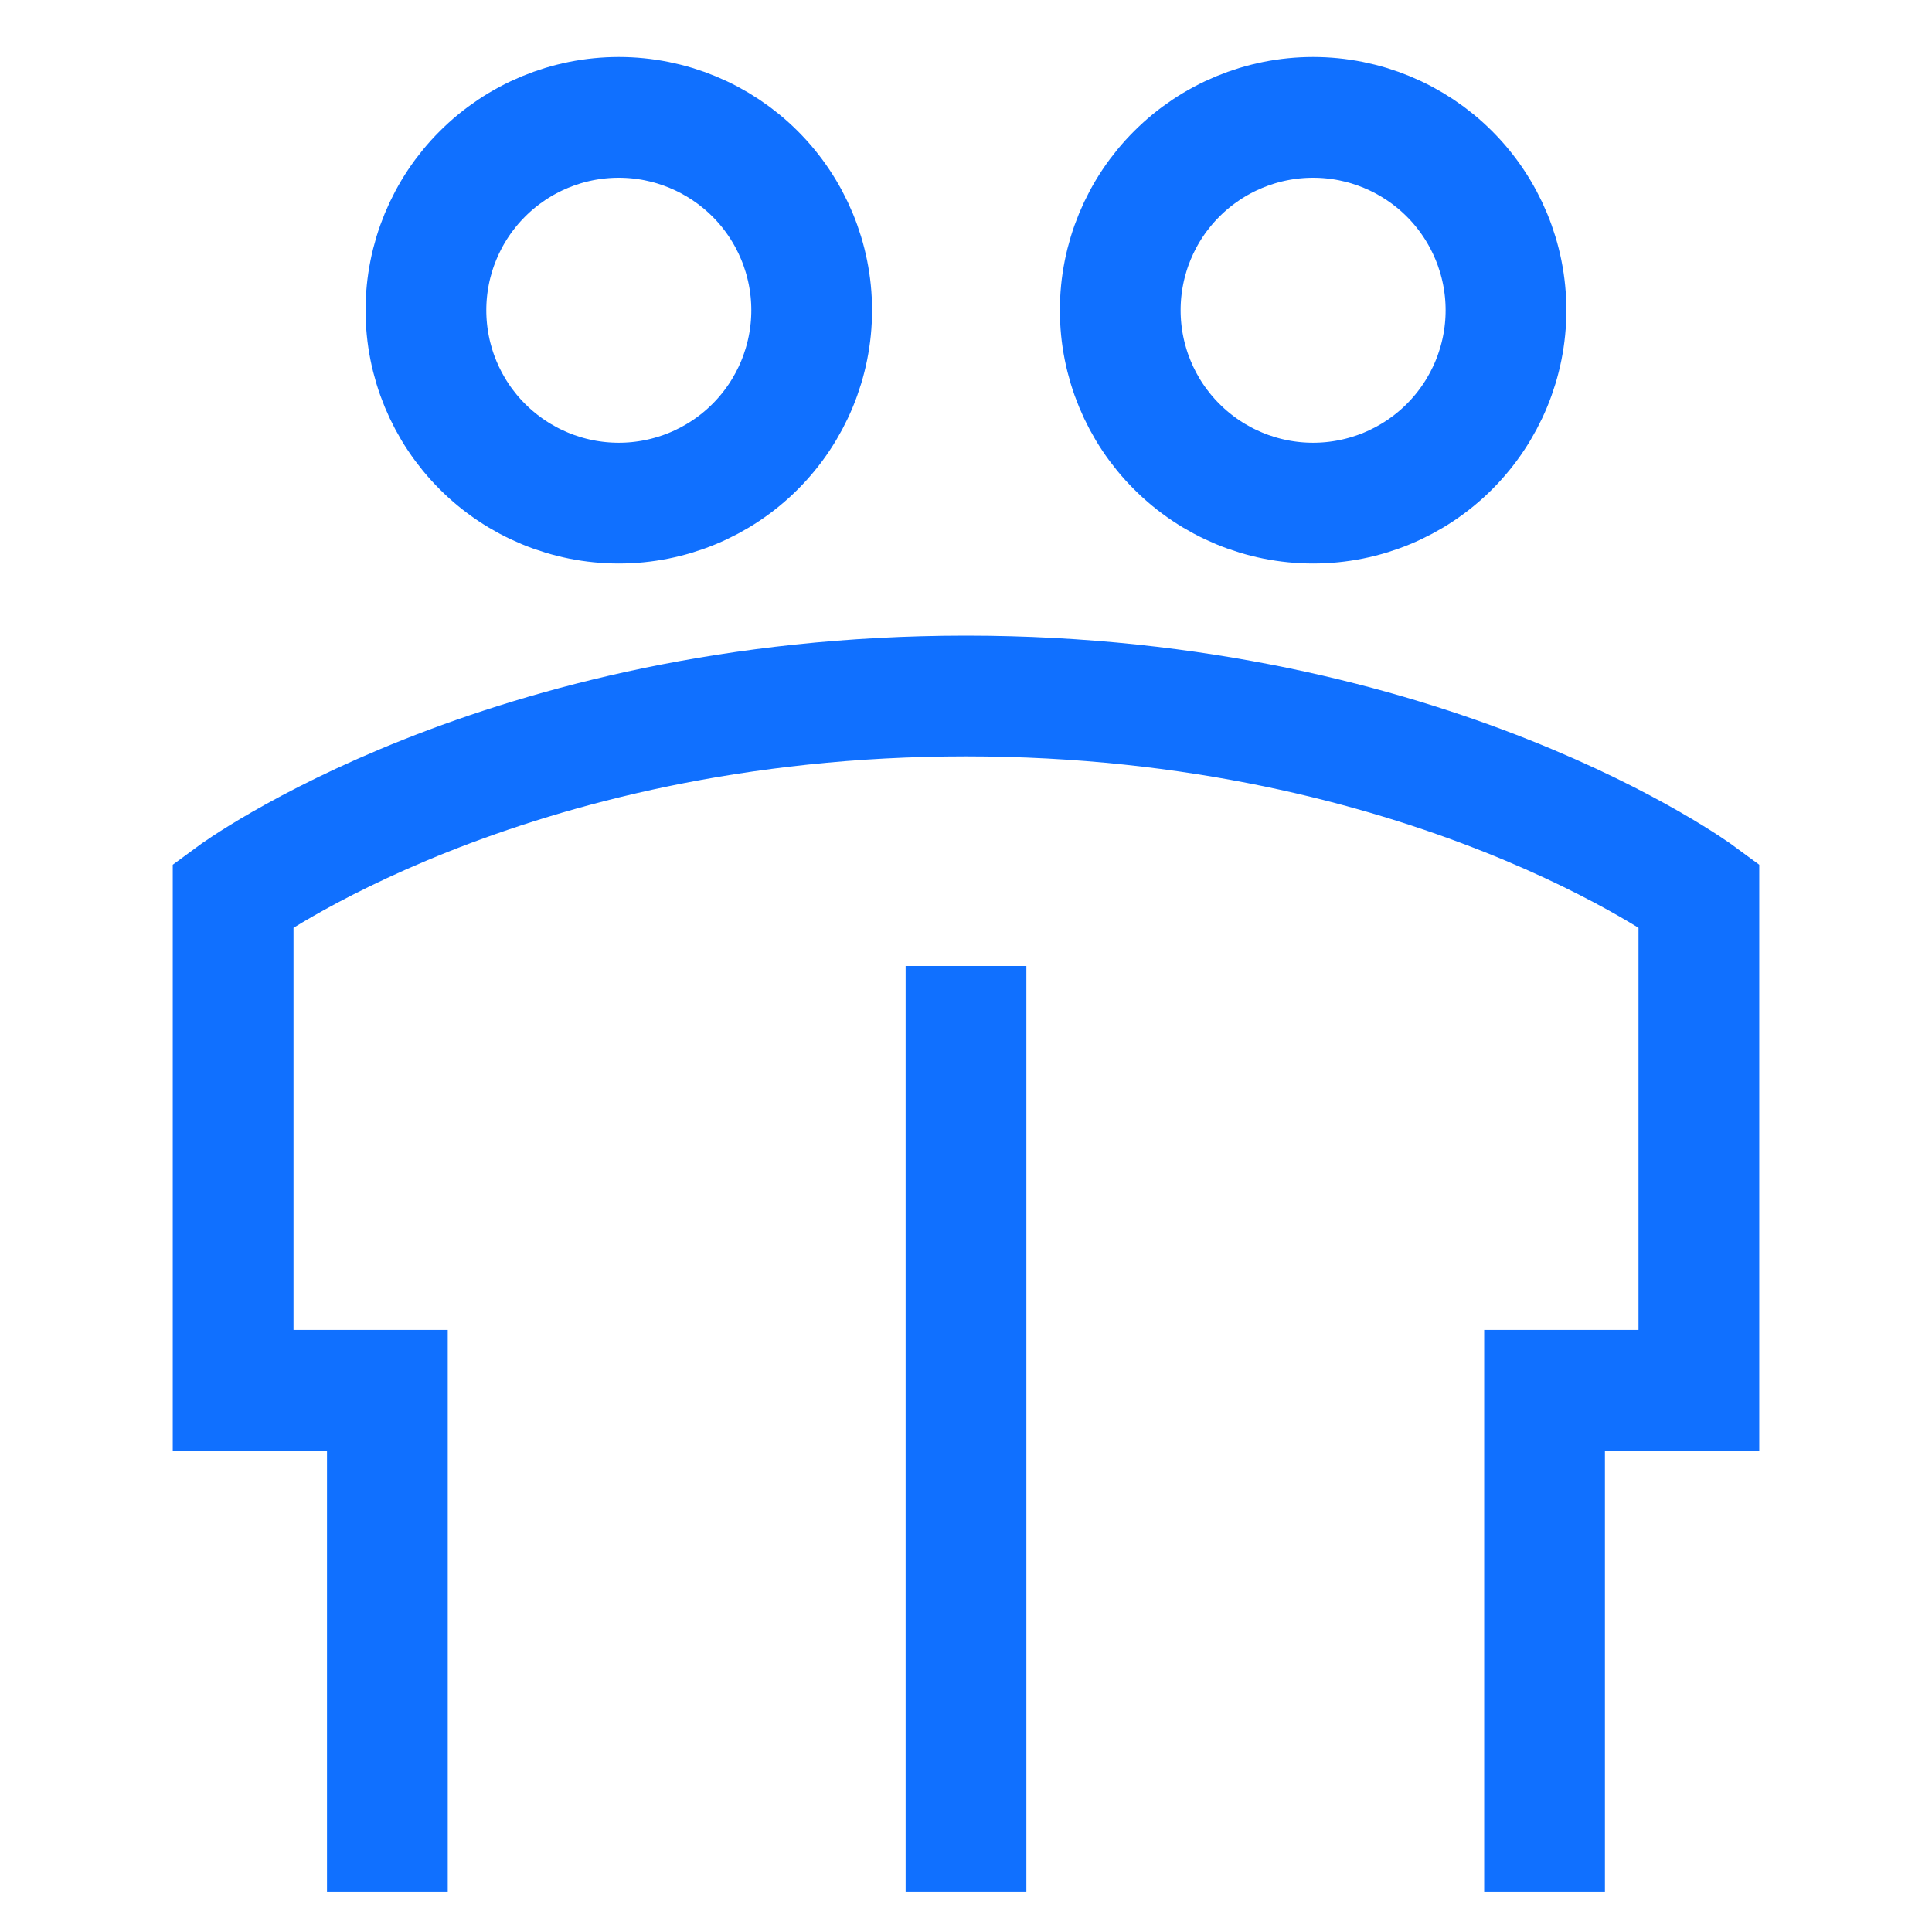
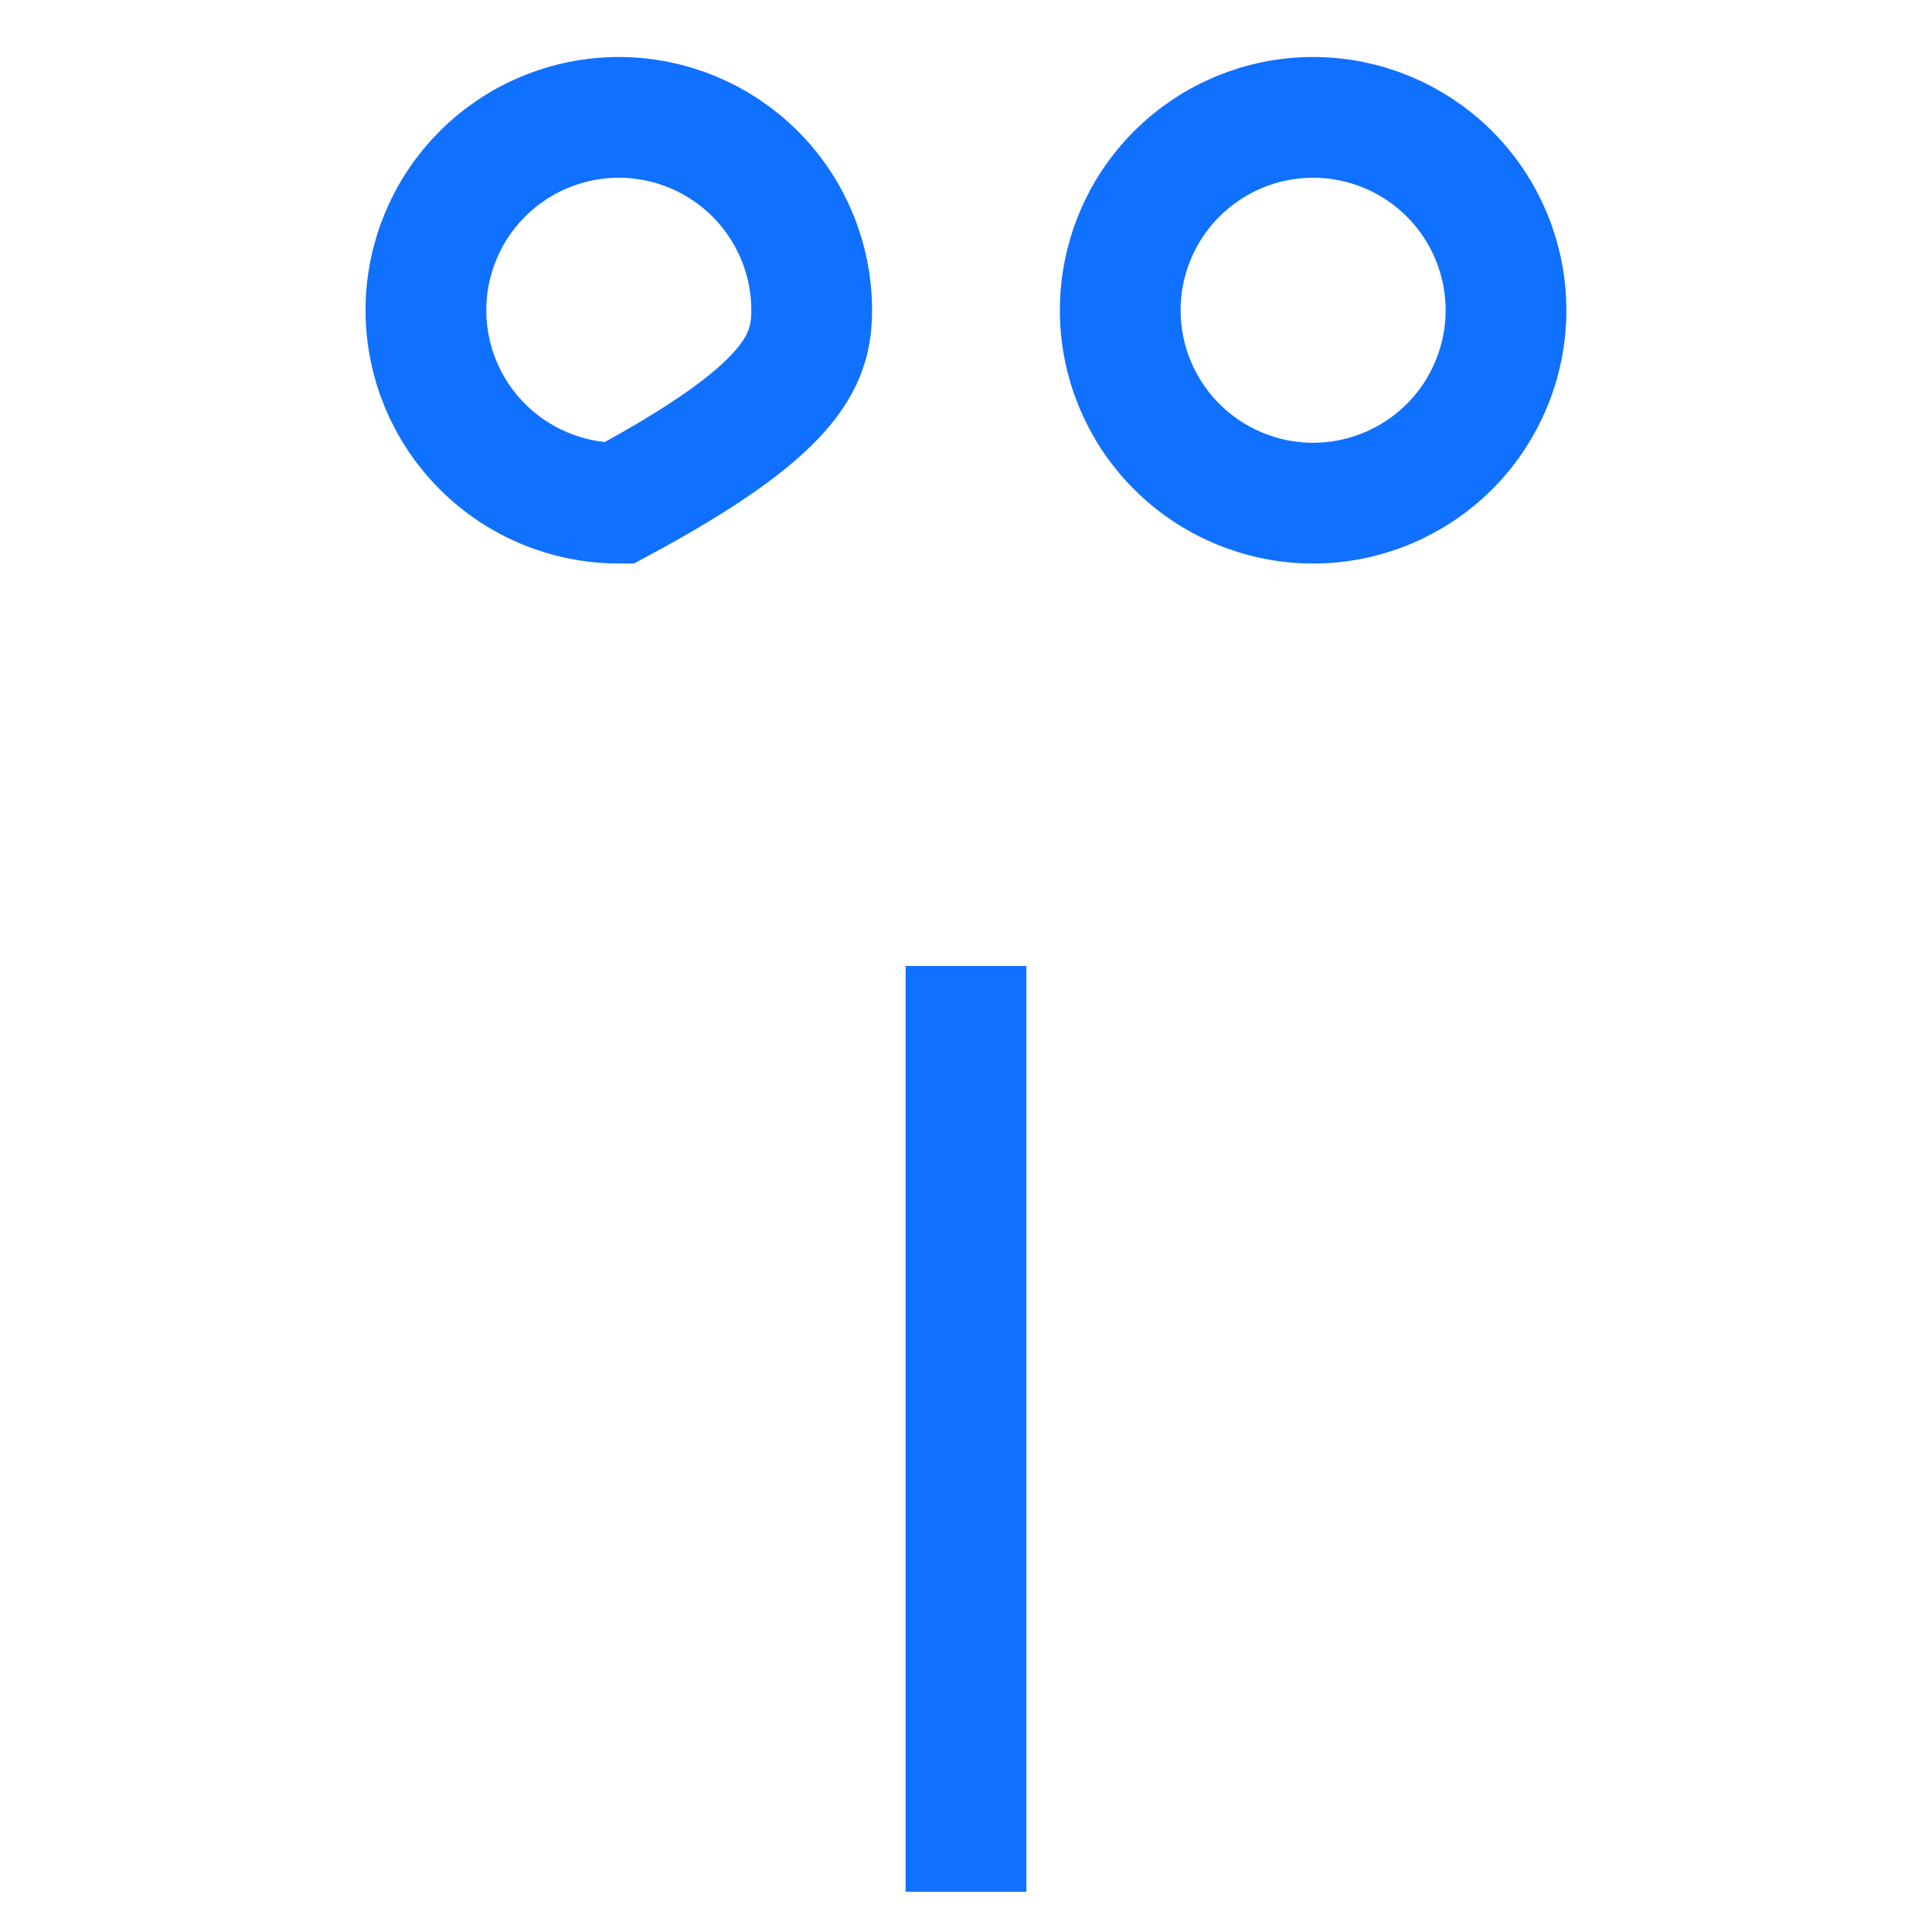
<svg xmlns="http://www.w3.org/2000/svg" width="24" height="24" viewBox="0 0 24 24" fill="none">
-   <path d="M5.291 3.854C5.291 4.489 5.543 5.099 5.993 5.548C6.442 5.997 7.051 6.25 7.687 6.25C8.322 6.25 8.932 5.997 9.381 5.548C9.83 5.099 10.083 4.489 10.083 3.854C10.083 3.219 9.83 2.609 9.381 2.16C8.932 1.711 8.322 1.458 7.687 1.458C7.051 1.458 6.442 1.711 5.993 2.16C5.543 2.609 5.291 3.219 5.291 3.854Z" stroke="#1070FF" stroke-width="1.5" />
-   <path d="M4.812 23.5V17.271H2.896V11.121C2.896 11.121 6.25 8.646 12 8.646C17.75 8.646 21.104 11.121 21.104 11.121V17.271H19.187V23.5" stroke="#1070FF" stroke-width="1.5" />
+   <path d="M5.291 3.854C5.291 4.489 5.543 5.099 5.993 5.548C6.442 5.997 7.051 6.25 7.687 6.25C9.83 5.099 10.083 4.489 10.083 3.854C10.083 3.219 9.83 2.609 9.381 2.16C8.932 1.711 8.322 1.458 7.687 1.458C7.051 1.458 6.442 1.711 5.993 2.16C5.543 2.609 5.291 3.219 5.291 3.854Z" stroke="#1070FF" stroke-width="1.5" />
  <path d="M12 23.5V12" stroke="#1070FF" stroke-width="1.5" />
  <path d="M13.916 3.854C13.916 4.489 14.168 5.099 14.618 5.548C15.067 5.997 15.676 6.25 16.312 6.25C16.947 6.25 17.557 5.997 18.006 5.548C18.455 5.099 18.708 4.489 18.708 3.854C18.708 3.219 18.455 2.609 18.006 2.16C17.557 1.711 16.947 1.458 16.312 1.458C15.676 1.458 15.067 1.711 14.618 2.16C14.168 2.609 13.916 3.219 13.916 3.854Z" stroke="#1070FF" stroke-width="1.5" />
</svg>